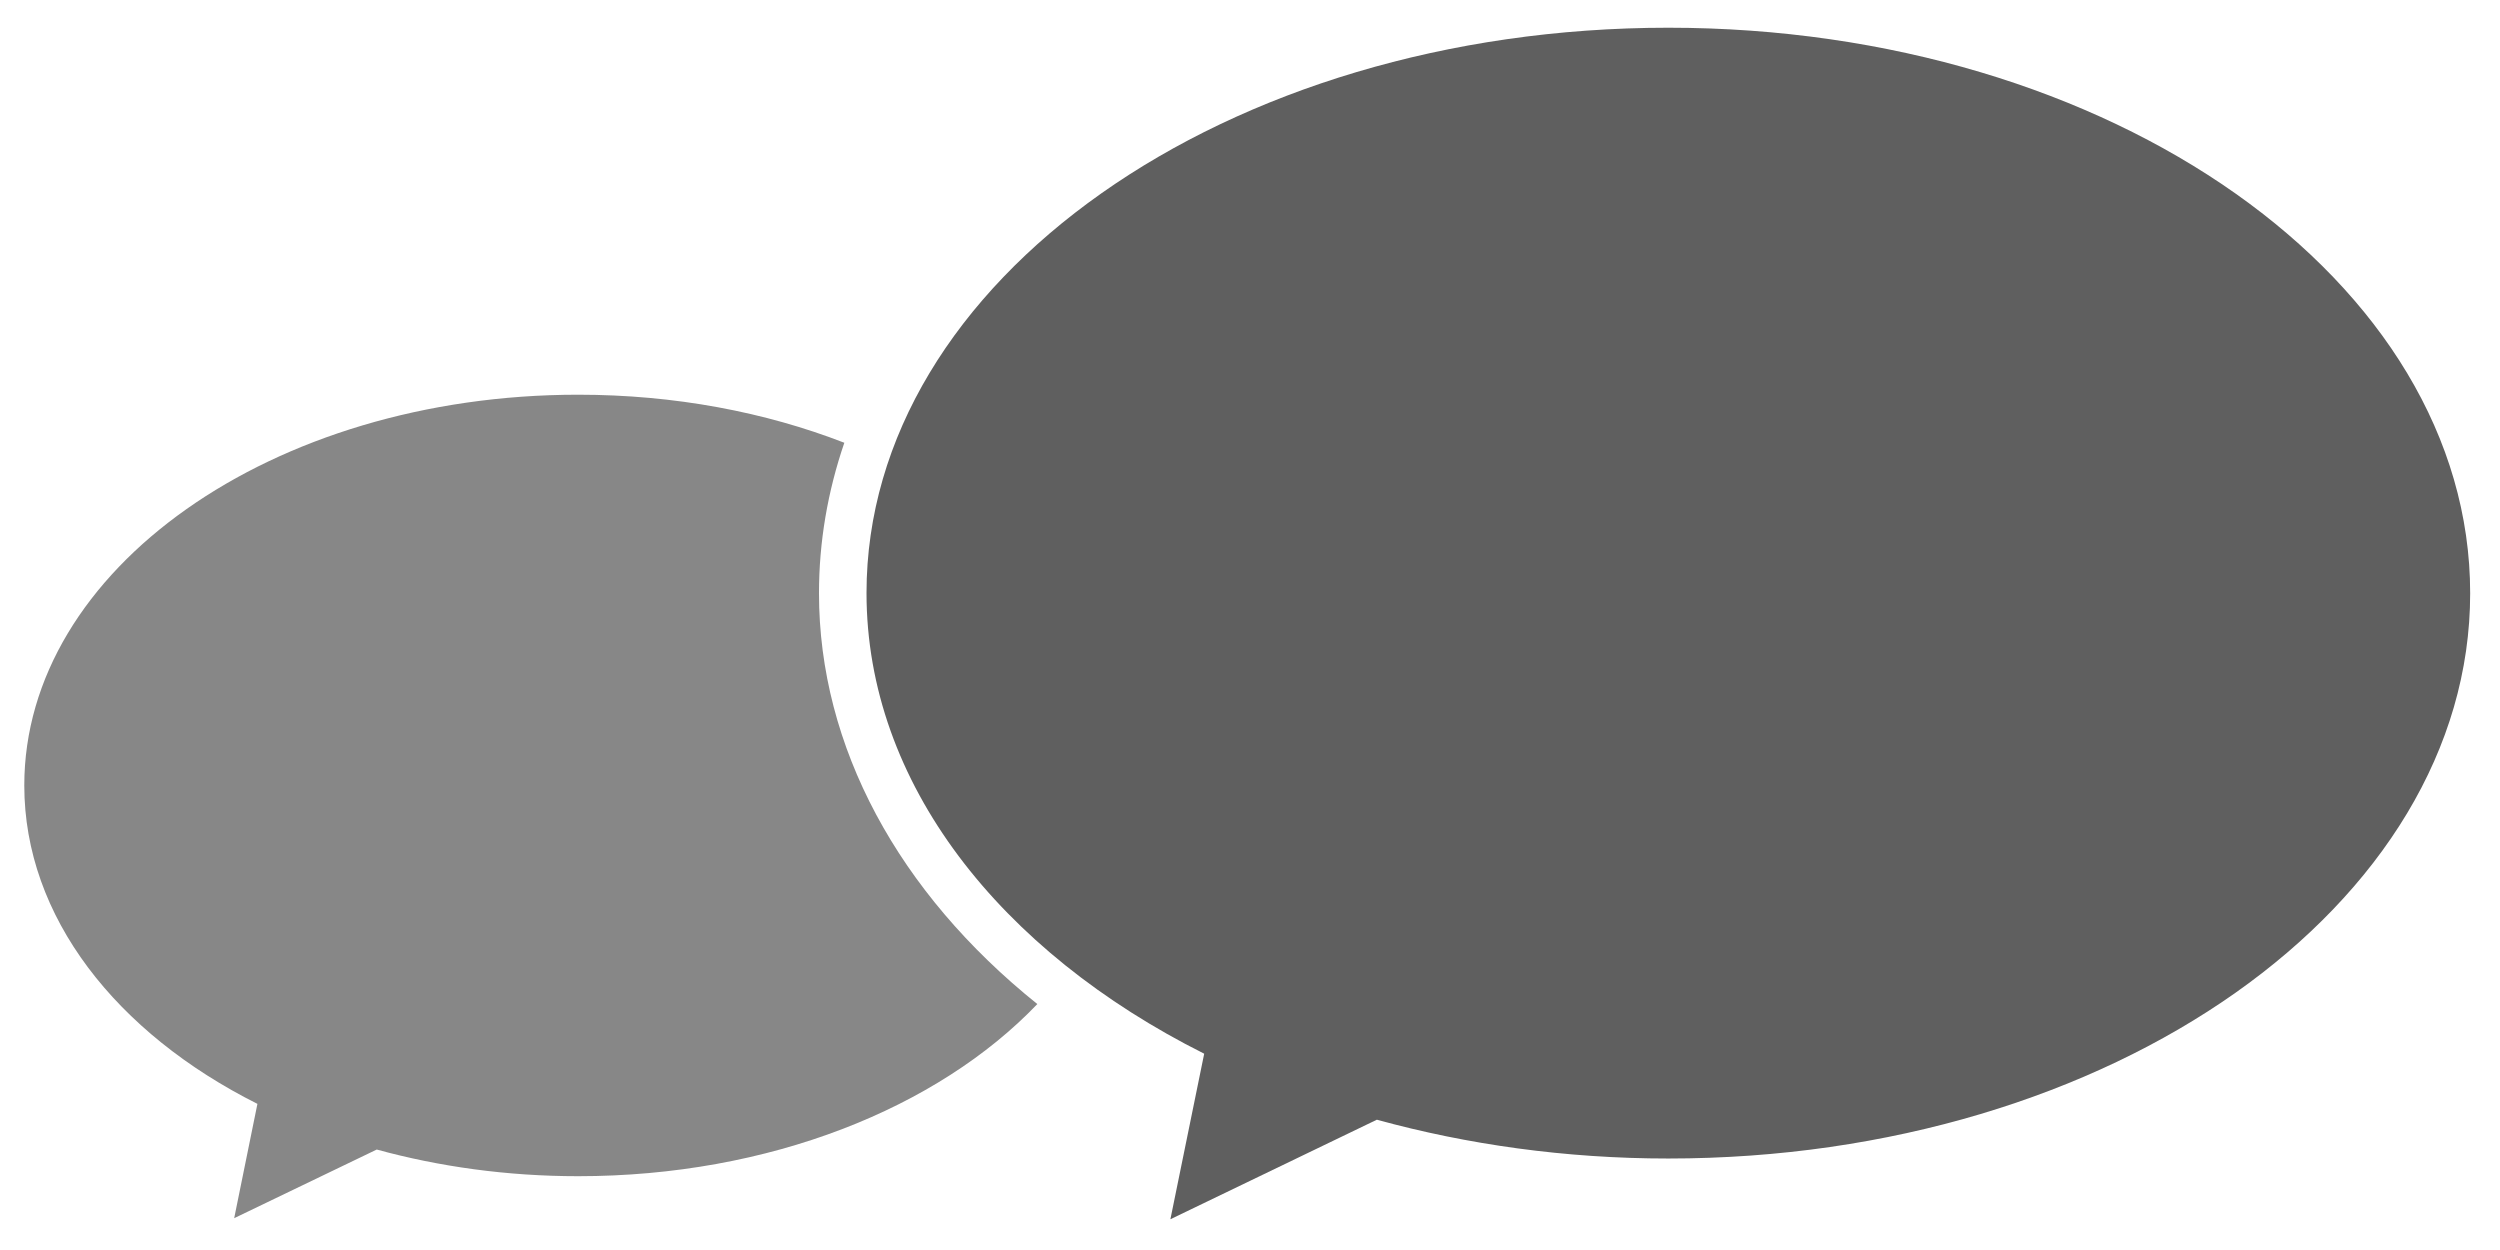
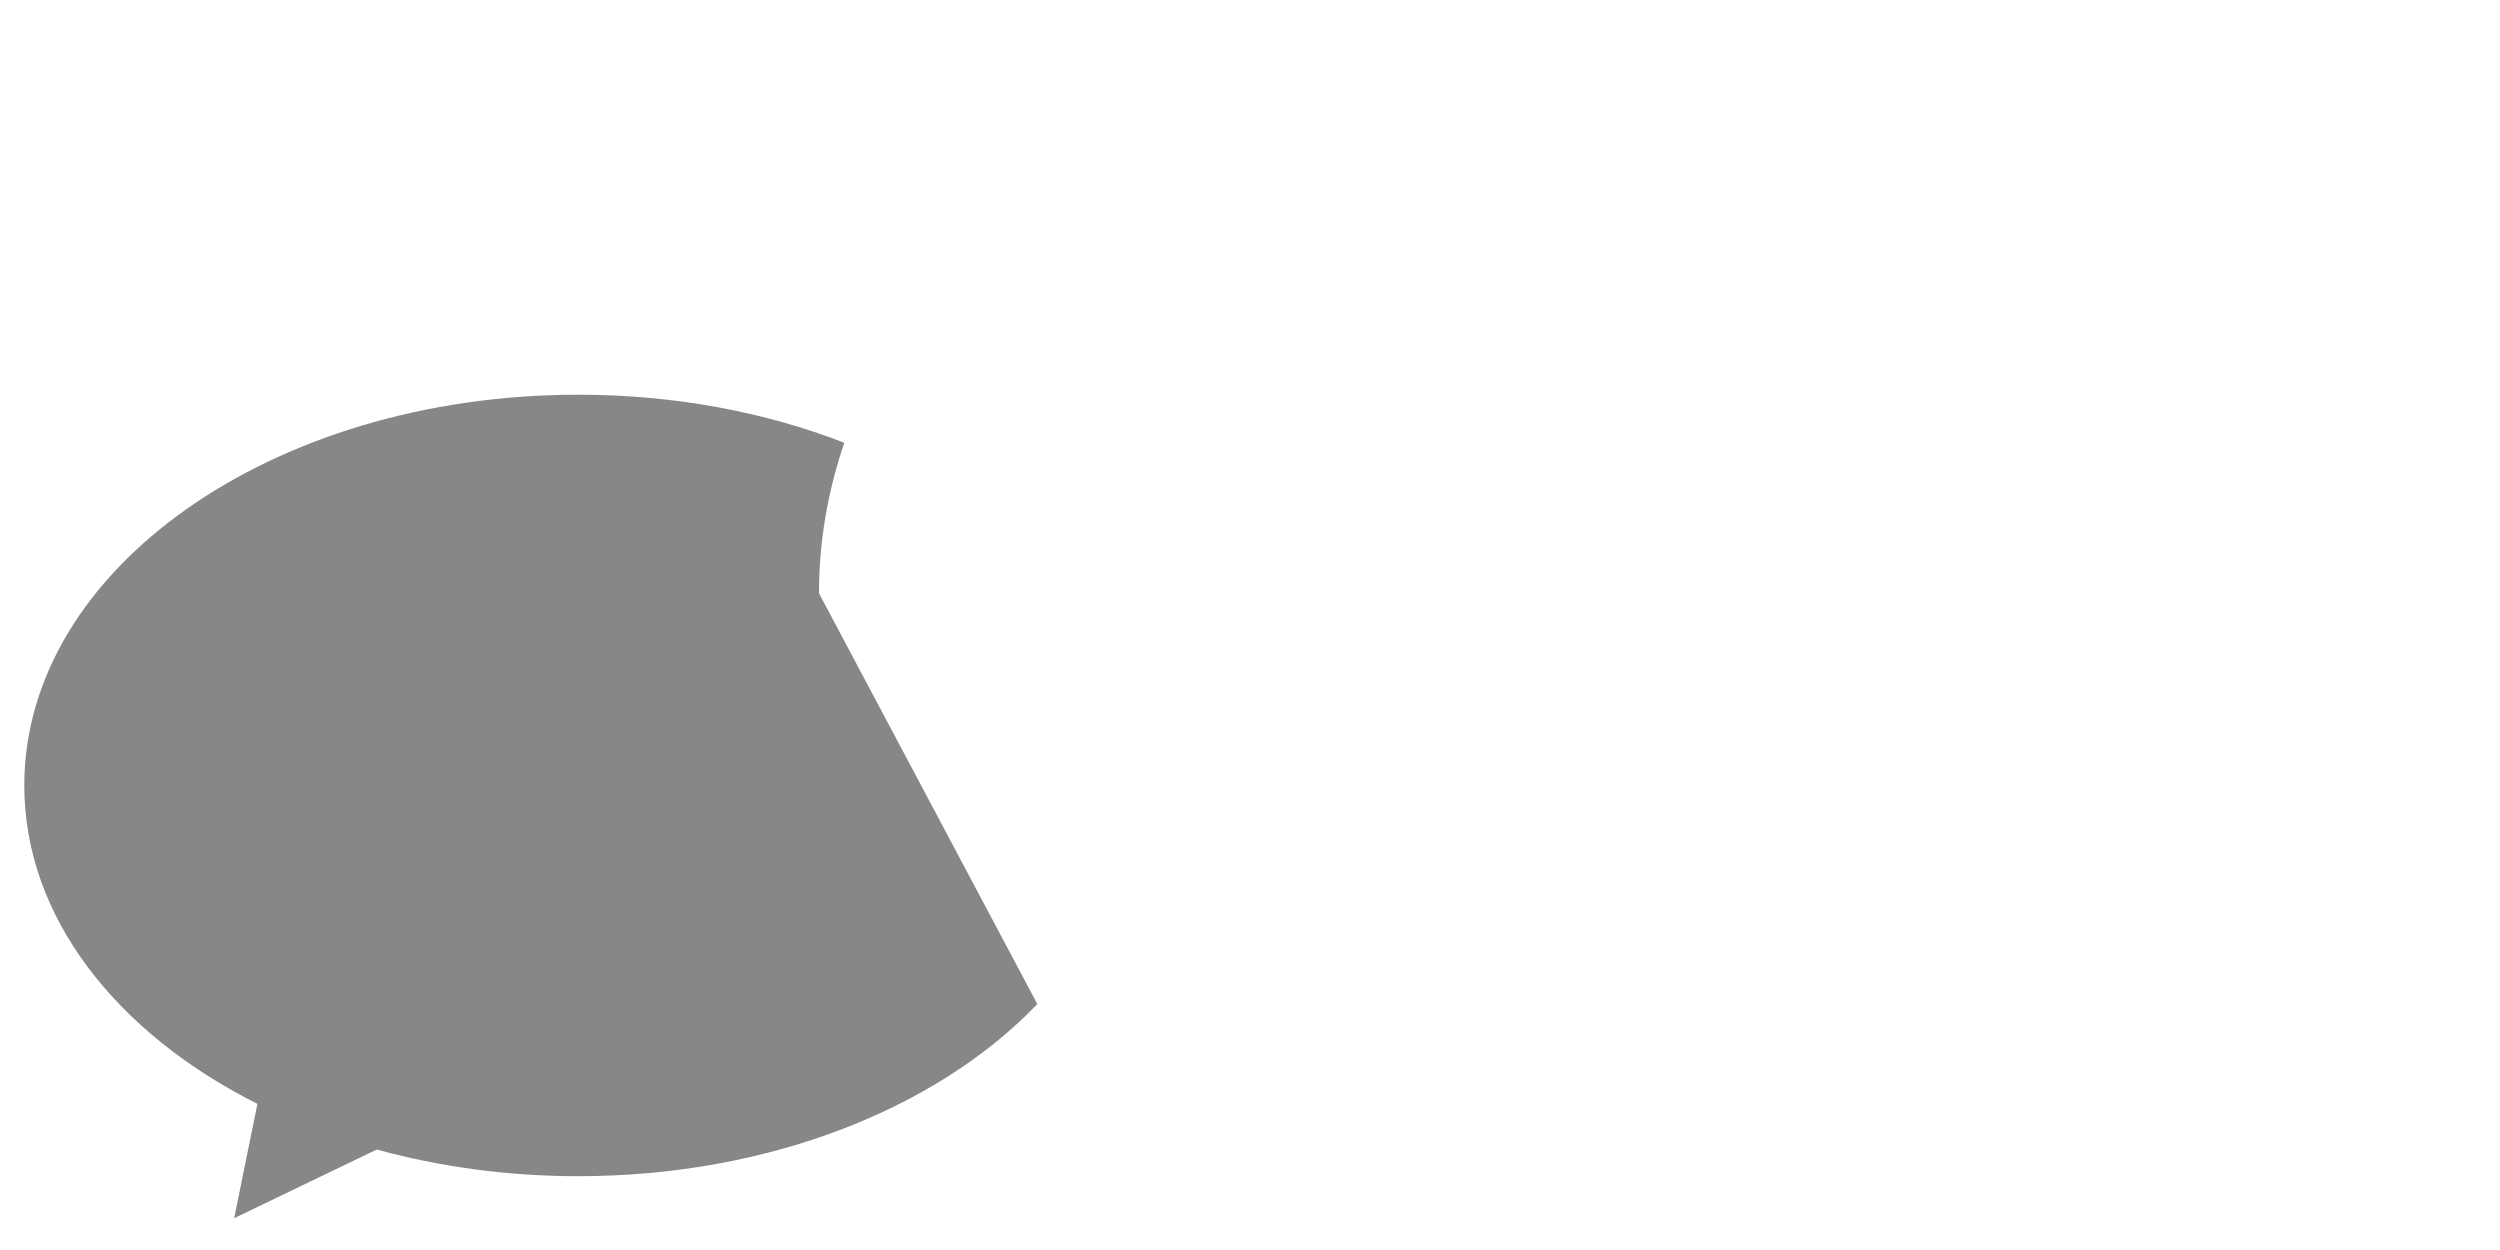
<svg xmlns="http://www.w3.org/2000/svg" version="1.1" id="Capa_1" x="0px" y="0px" viewBox="0 0 94.69 47.34" style="enable-background:new 0 0 94.69 47.34;" xml:space="preserve">
  <style type="text/css">
	.st0{fill:#5F5F5F;}
	.st1{fill:#878787;}
</style>
  <g>
    <g>
-       <path class="st0" d="M63.19,1.05c-16.77,0-30.37,9.59-30.37,21.41c0,7.2,5.05,13.57,12.79,17.45l-1.28,6.27l7.82-3.77    c3.42,0.94,7.14,1.47,11.04,1.47c16.77,0,30.37-9.59,30.37-21.41C93.56,10.64,79.96,1.05,63.19,1.05z" />
-     </g>
-     <path class="st1" d="M31.02,22.47c0-1.95,0.33-3.86,0.96-5.7c-2.99-1.16-6.42-1.82-10.08-1.82c-11.59,0-20.98,6.62-20.98,14.8   c0,4.98,3.49,9.38,8.83,12.06l-0.88,4.33l5.4-2.6c2.37,0.65,4.94,1.01,7.63,1.01c7.24,0,13.62-2.58,17.39-6.52   C34.03,33.81,31.02,28.28,31.02,22.47z" />
+       </g>
+     <path class="st1" d="M31.02,22.47c0-1.95,0.33-3.86,0.96-5.7c-2.99-1.16-6.42-1.82-10.08-1.82c-11.59,0-20.98,6.62-20.98,14.8   c0,4.98,3.49,9.38,8.83,12.06l-0.88,4.33l5.4-2.6c2.37,0.65,4.94,1.01,7.63,1.01c7.24,0,13.62-2.58,17.39-6.52   z" />
  </g>
</svg>